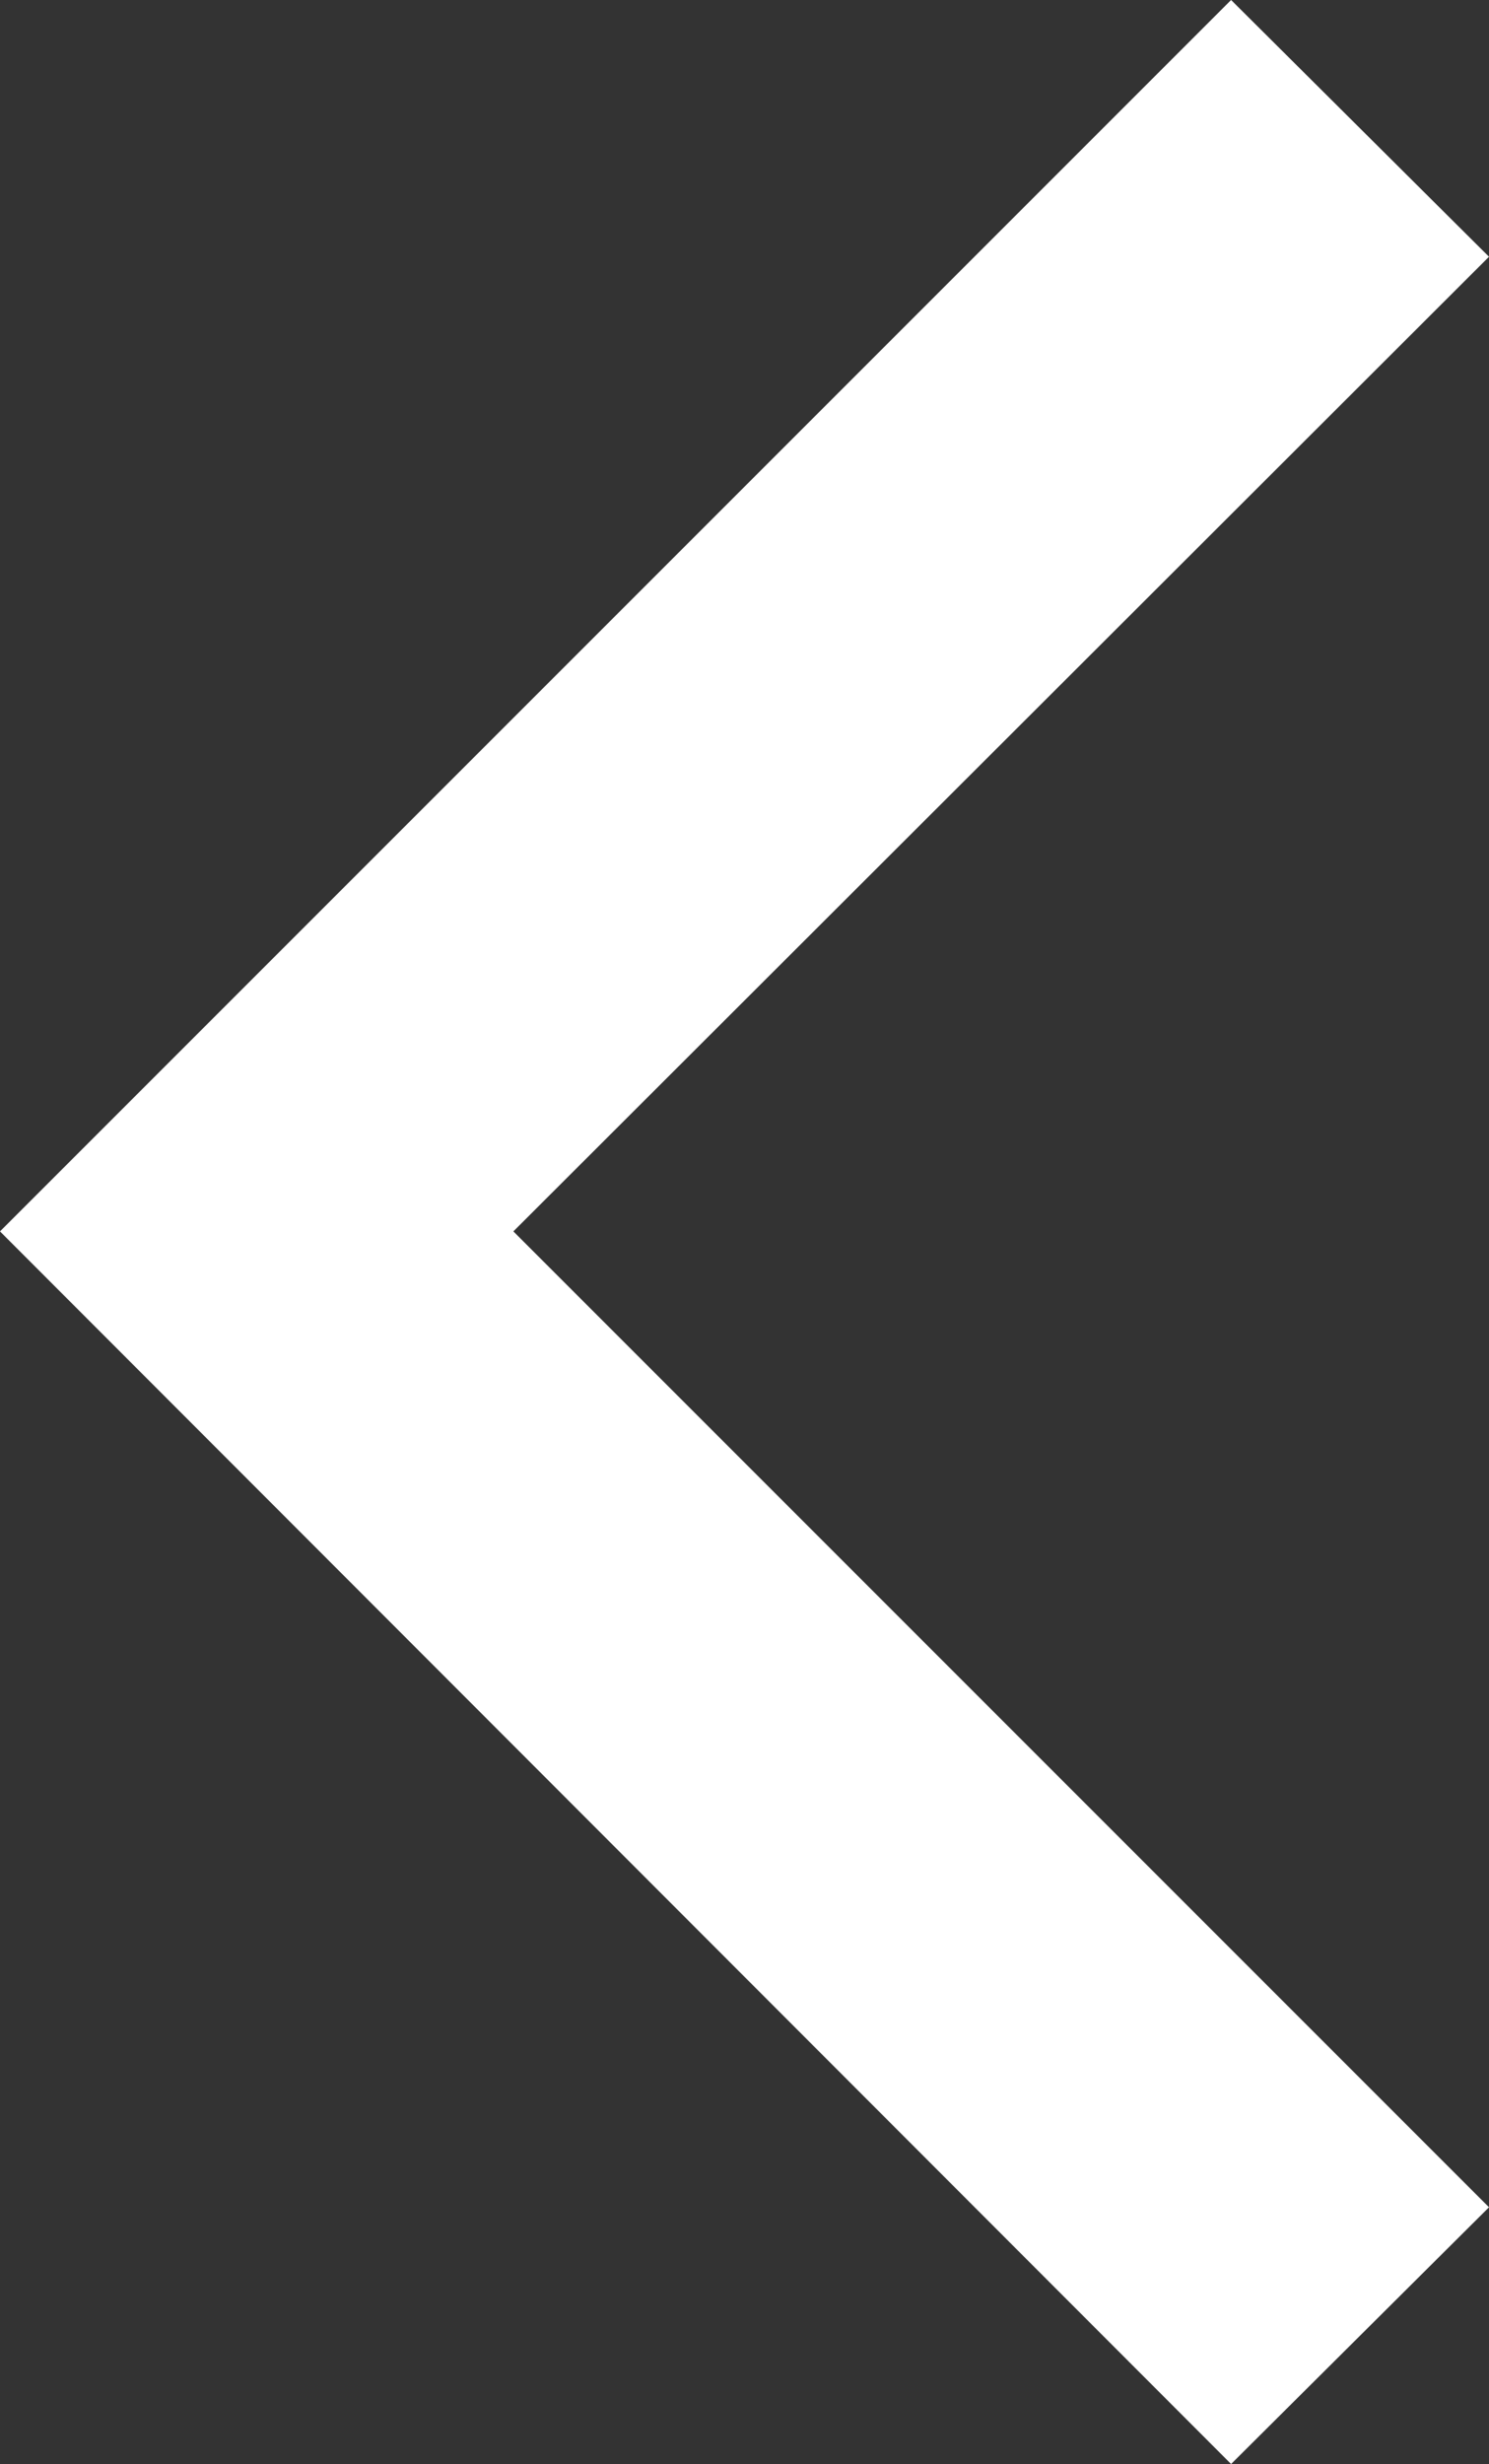
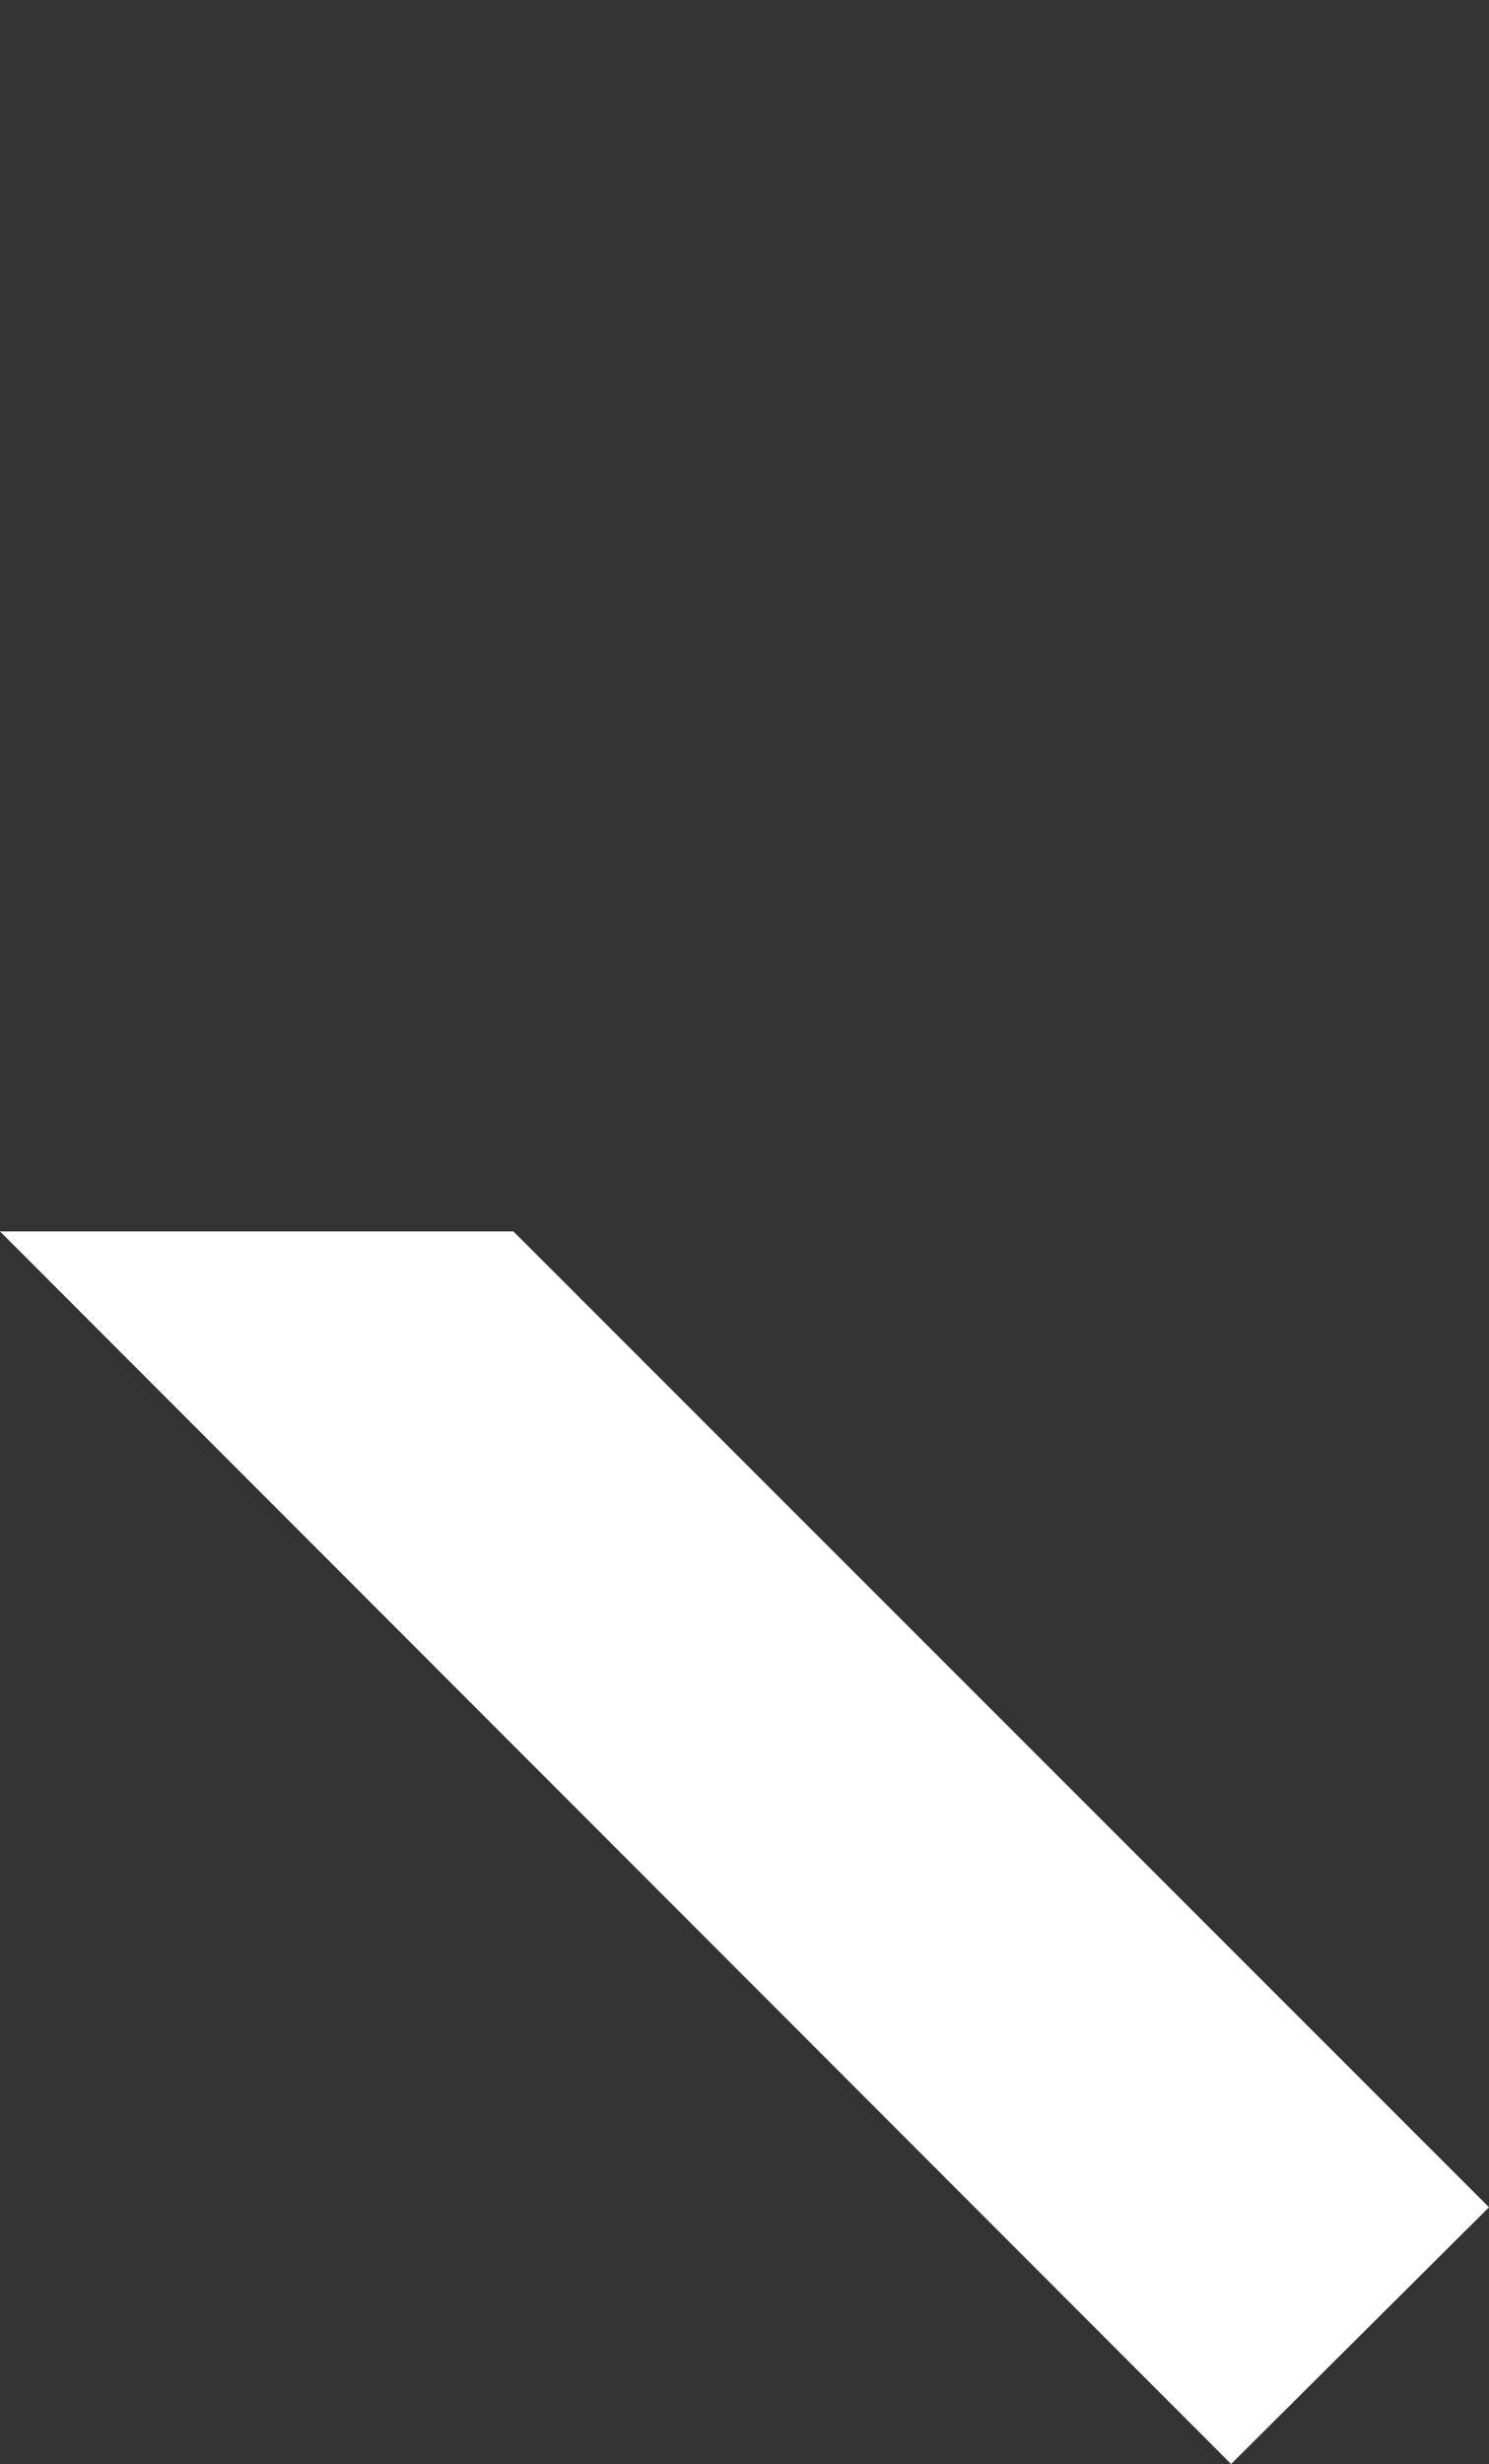
<svg xmlns="http://www.w3.org/2000/svg" viewBox="0 0 12.24 20.25">
  <rect x="0" y="0" width="12.24" height="20.25" fill="#333333" stroke="none" />
  <defs>
    <style>.cls-1{fill:#fff;}</style>
  </defs>
  <title>sugm-arrowleftAsset 3</title>
  <g id="Layer_2" data-name="Layer 2">
    <g id="Layer_1-2" data-name="Layer 1">
      <polygon class="cls-1" points="12.24 18.14 4.22 10.12 0 10.12 10.12 20.25 12.24 18.14" />
-       <polygon class="cls-1" points="4.22 10.12 12.24 2.11 10.12 0 0 10.12 4.22 10.12" />
    </g>
  </g>
</svg>